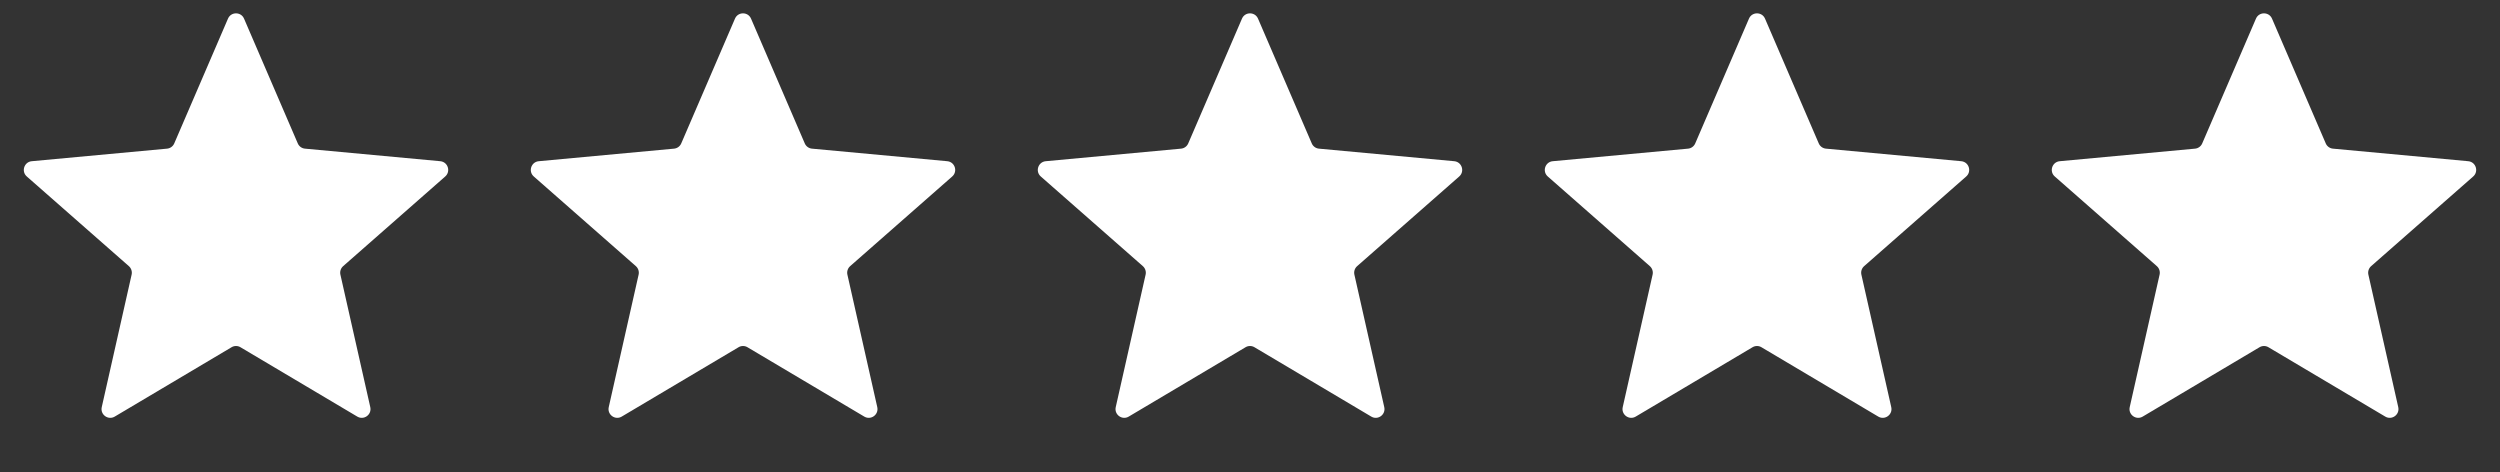
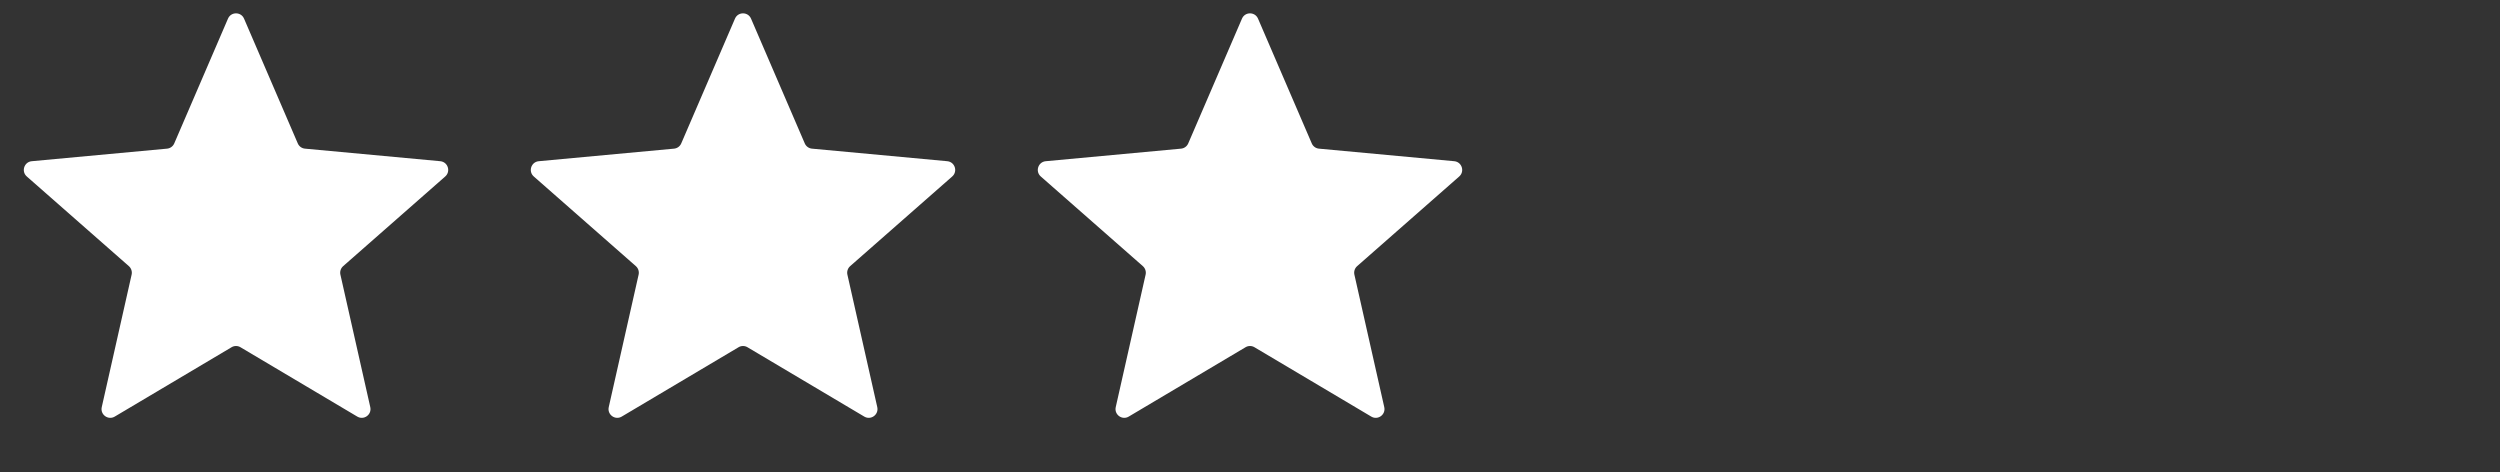
<svg xmlns="http://www.w3.org/2000/svg" width="143" height="27" viewBox="0 0 143 27" fill="none">
  <rect x="0" y="0" width="143" height="27" fill="#333333" stroke="none" />
  <path d="M13.041 1.066C13.214 0.663 13.786 0.663 13.959 1.066L17.033 8.203C17.105 8.371 17.264 8.487 17.446 8.503L25.183 9.221C25.62 9.262 25.797 9.805 25.467 10.095L19.629 15.223C19.492 15.344 19.431 15.53 19.471 15.709L21.18 23.289C21.276 23.717 20.814 24.053 20.437 23.829L13.755 19.862C13.598 19.768 13.402 19.768 13.245 19.862L6.563 23.829C6.186 24.053 5.724 23.717 5.82 23.289L7.529 15.709C7.569 15.53 7.508 15.344 7.371 15.223L1.533 10.095C1.203 9.805 1.38 9.262 1.817 9.221L9.554 8.503C9.736 8.487 9.895 8.371 9.967 8.203L13.041 1.066Z" fill="white" />
  <path d="M42.041 1.066C42.214 0.663 42.786 0.663 42.959 1.066L46.033 8.203C46.105 8.371 46.264 8.487 46.446 8.503L54.183 9.221C54.62 9.262 54.797 9.805 54.467 10.095L48.629 15.223C48.492 15.344 48.431 15.53 48.471 15.709L50.18 23.289C50.276 23.717 49.814 24.053 49.437 23.829L42.755 19.862C42.598 19.768 42.402 19.768 42.245 19.862L35.563 23.829C35.186 24.053 34.724 23.717 34.82 23.289L36.529 15.709C36.569 15.53 36.508 15.344 36.371 15.223L30.533 10.095C30.203 9.805 30.38 9.262 30.817 9.221L38.554 8.503C38.736 8.487 38.895 8.371 38.967 8.203L42.041 1.066Z" fill="white" />
  <path d="M71.041 1.066C71.214 0.663 71.786 0.663 71.959 1.066L75.033 8.203C75.105 8.371 75.263 8.487 75.446 8.503L83.183 9.221C83.62 9.262 83.797 9.805 83.467 10.095L77.629 15.223C77.492 15.344 77.431 15.53 77.471 15.709L79.18 23.289C79.276 23.717 78.814 24.053 78.437 23.829L71.755 19.862C71.598 19.768 71.402 19.768 71.245 19.862L64.563 23.829C64.186 24.053 63.724 23.717 63.82 23.289L65.529 15.709C65.569 15.53 65.508 15.344 65.371 15.223L59.533 10.095C59.203 9.805 59.38 9.262 59.817 9.221L67.554 8.503C67.737 8.487 67.895 8.371 67.967 8.203L71.041 1.066Z" fill="white" />
-   <path d="M100.041 1.066C100.214 0.663 100.786 0.663 100.959 1.066L104.033 8.203C104.105 8.371 104.264 8.487 104.446 8.503L112.183 9.221C112.62 9.262 112.797 9.805 112.467 10.095L106.629 15.223C106.492 15.344 106.431 15.53 106.471 15.709L108.18 23.289C108.276 23.717 107.814 24.053 107.437 23.829L100.755 19.862C100.598 19.768 100.402 19.768 100.245 19.862L93.563 23.829C93.186 24.053 92.724 23.717 92.82 23.289L94.529 15.709C94.569 15.53 94.508 15.344 94.371 15.223L88.533 10.095C88.203 9.805 88.38 9.262 88.817 9.221L96.554 8.503C96.737 8.487 96.895 8.371 96.967 8.203L100.041 1.066Z" fill="white" />
-   <path d="M129.041 1.066C129.214 0.663 129.786 0.663 129.959 1.066L133.033 8.203C133.105 8.371 133.264 8.487 133.446 8.503L141.183 9.221C141.62 9.262 141.797 9.805 141.467 10.095L135.629 15.223C135.492 15.344 135.431 15.53 135.471 15.709L137.18 23.289C137.276 23.717 136.814 24.053 136.437 23.829L129.755 19.862C129.598 19.768 129.402 19.768 129.245 19.862L122.563 23.829C122.186 24.053 121.724 23.717 121.82 23.289L123.529 15.709C123.569 15.53 123.508 15.344 123.371 15.223L117.533 10.095C117.203 9.805 117.38 9.262 117.817 9.221L125.554 8.503C125.736 8.487 125.895 8.371 125.967 8.203L129.041 1.066Z" fill="white" />
</svg>